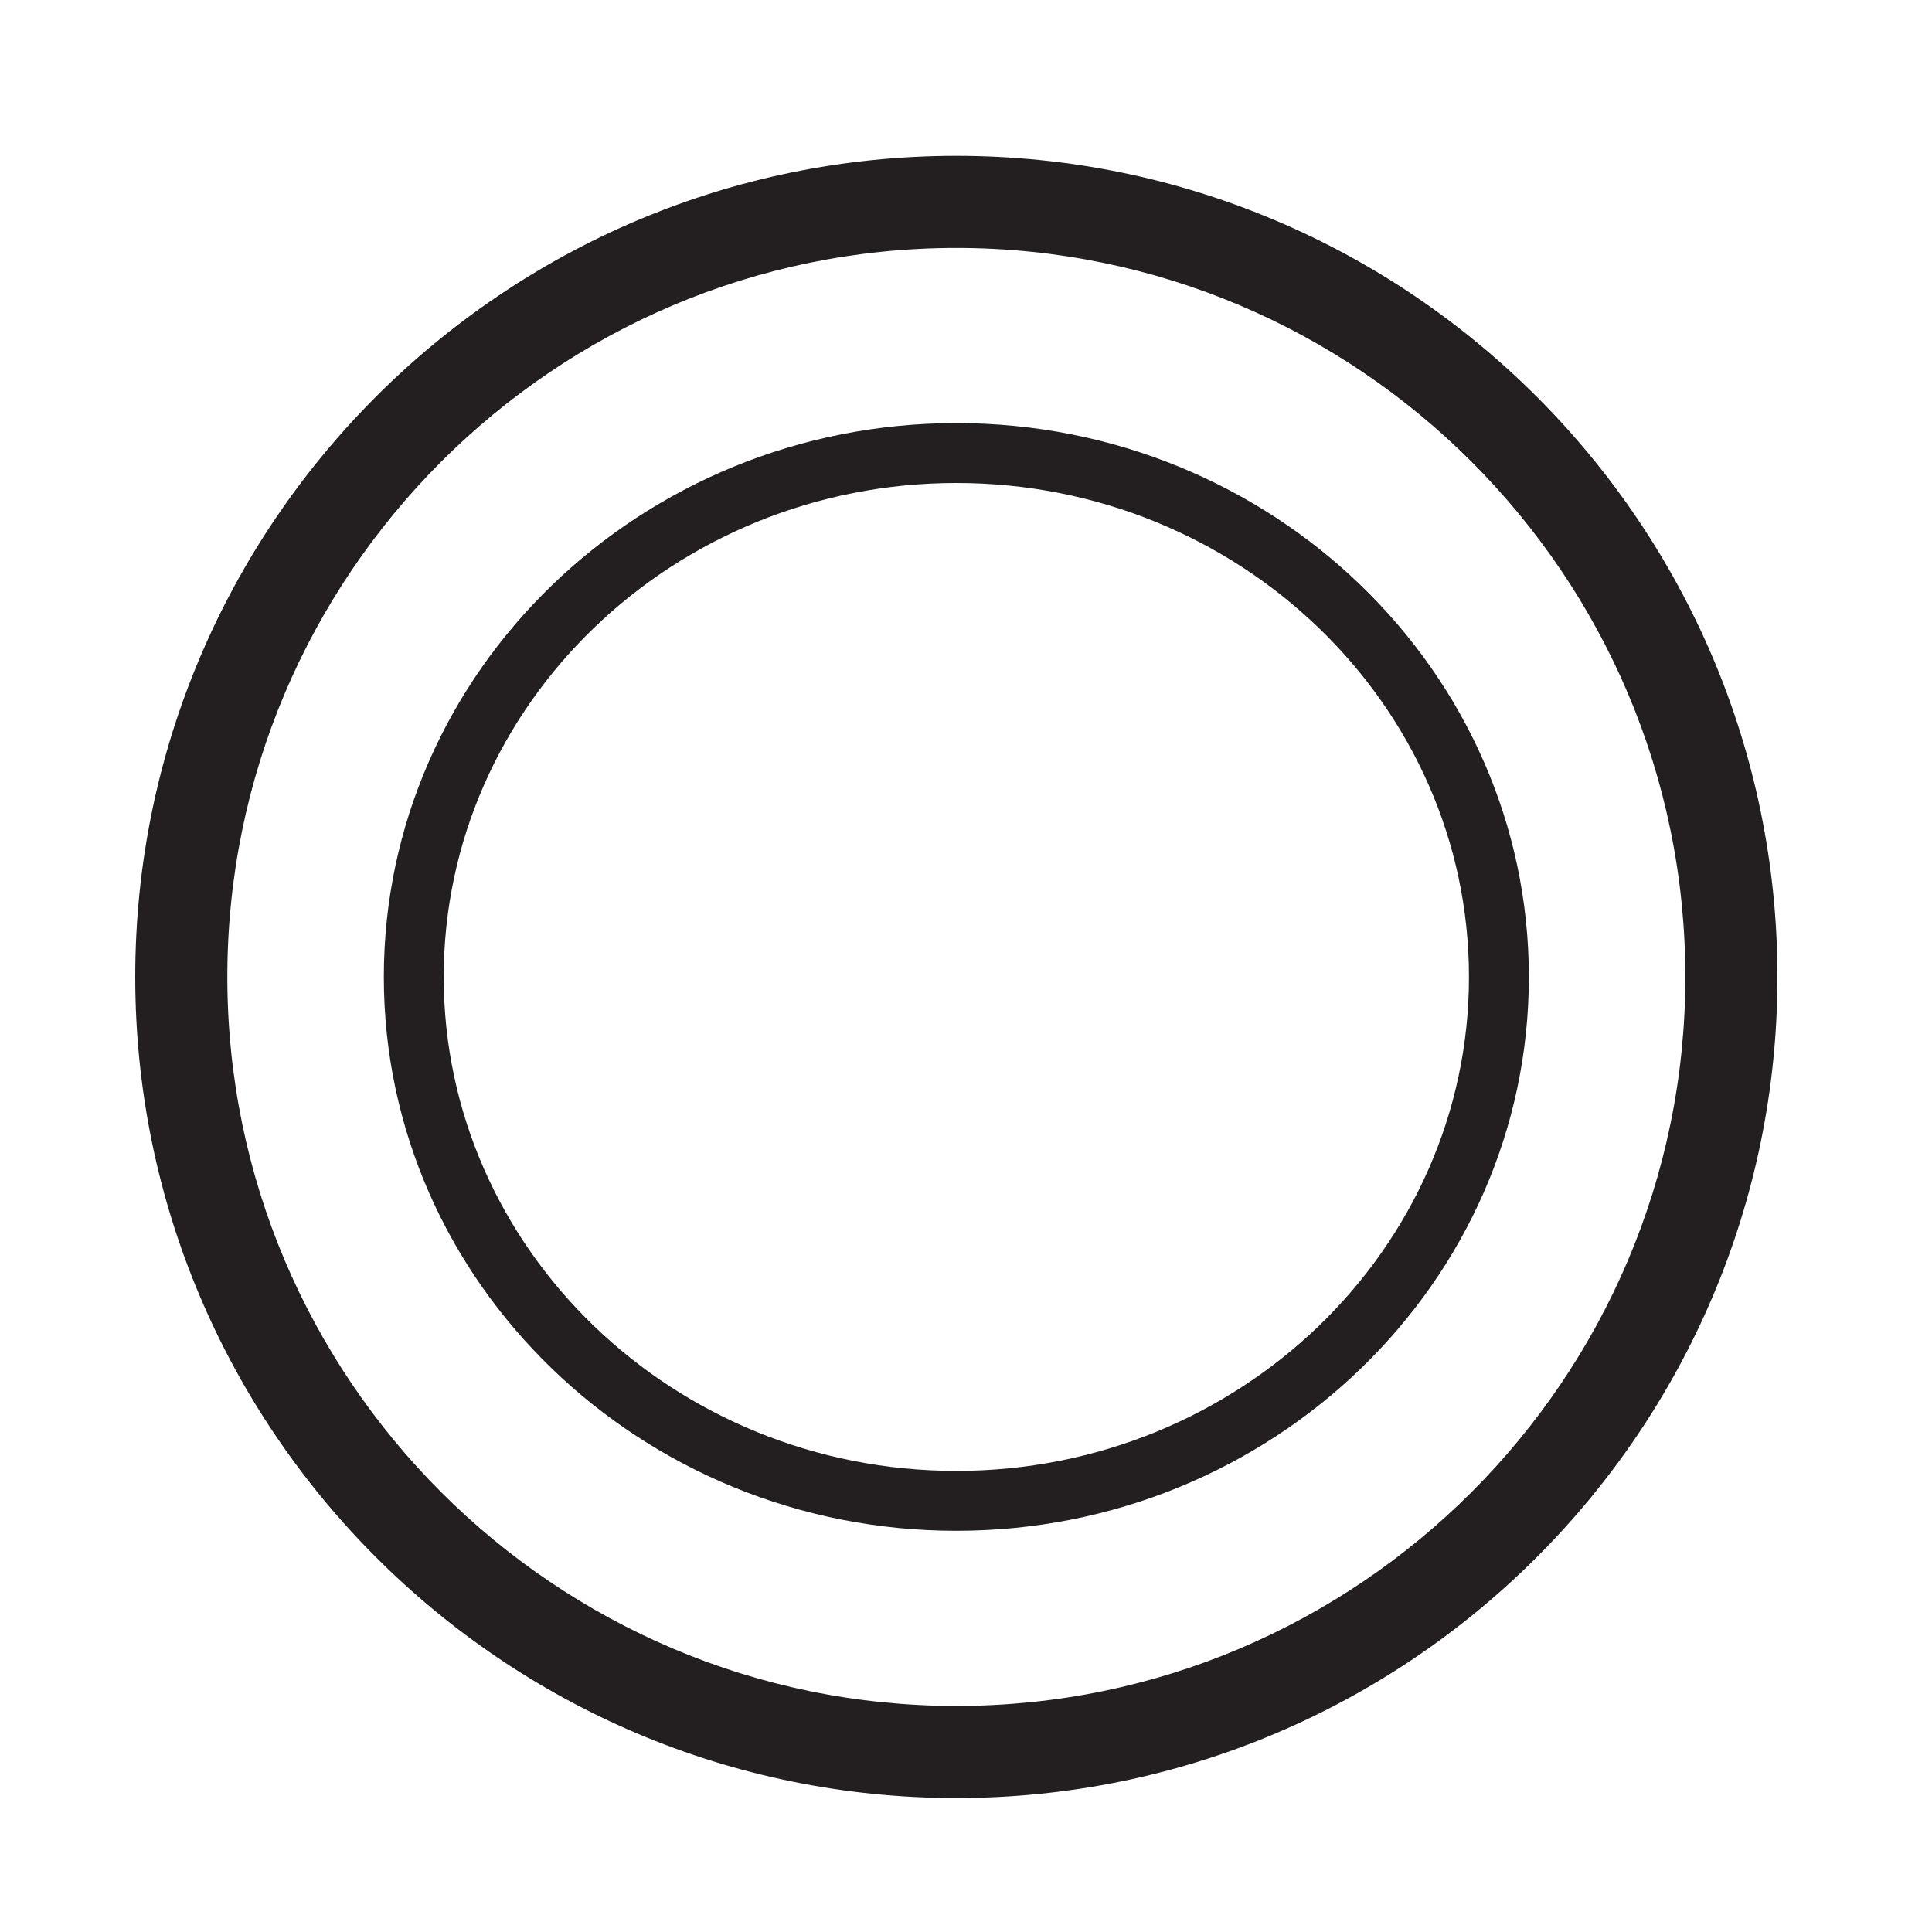
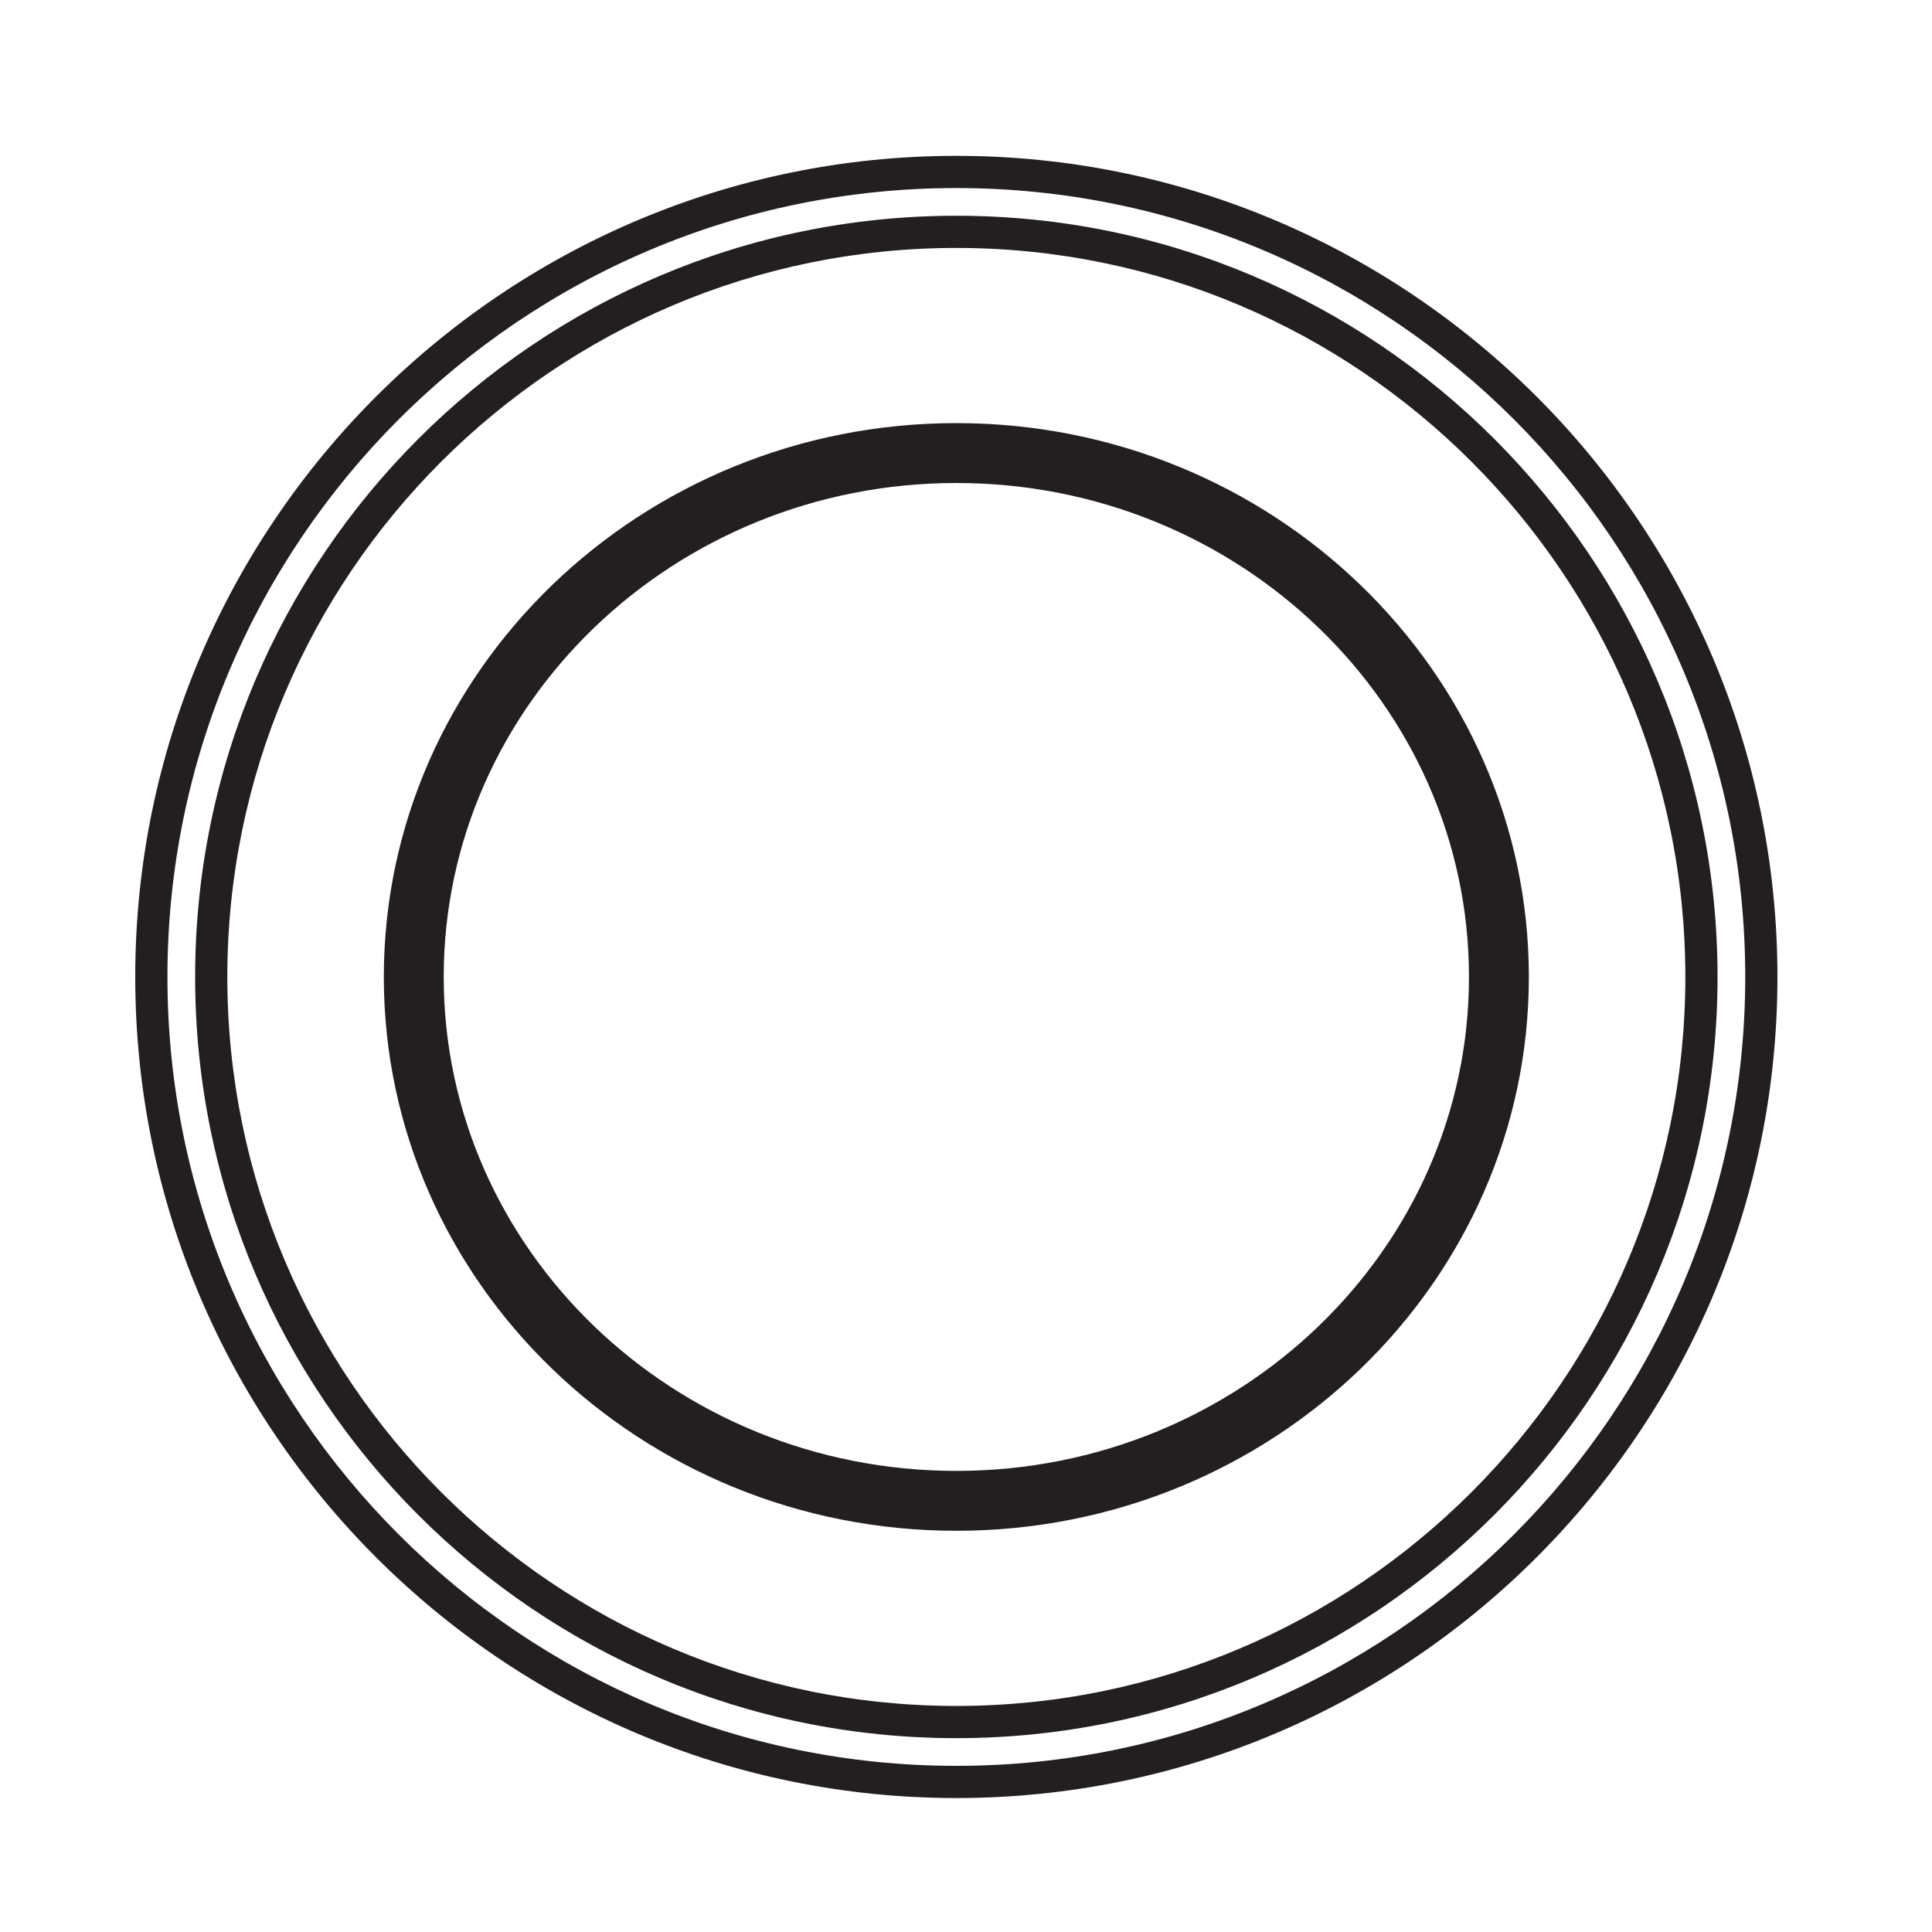
<svg xmlns="http://www.w3.org/2000/svg" id="Layer_1" viewBox="0 0 60 60">
  <defs>
    <style>.cls-1{fill:#231f20;}</style>
  </defs>
-   <path class="cls-1" d="M29.7,55.34c-13.79,0-25-11.21-25-25S15.91,5.34,29.7,5.34s25,11.22,25,25-11.21,25-25,25ZM29.7,7.2c-12.76,0-23.14,10.38-23.14,23.14s10.38,23.14,23.14,23.14,23.14-10.38,23.14-23.14S42.46,7.2,29.7,7.2Z" />
  <path class="cls-1" d="M29.7,55.84c-14.06,0-25.5-11.44-25.5-25.5S15.64,4.84,29.7,4.84s25.5,11.44,25.5,25.5-11.44,25.5-25.5,25.5ZM29.7,5.84c-13.51,0-24.5,10.99-24.5,24.5s10.99,24.5,24.5,24.5,24.5-10.99,24.5-24.5S43.21,5.84,29.7,5.84ZM29.7,53.98c-13.04,0-23.64-10.6-23.64-23.64S16.66,6.7,29.7,6.7s23.64,10.61,23.64,23.64-10.61,23.64-23.64,23.64ZM29.7,7.7c-12.48,0-22.64,10.16-22.64,22.64s10.16,22.64,22.64,22.64,22.64-10.16,22.64-22.64S42.18,7.7,29.7,7.7Z" />
-   <path class="cls-1" d="M29.7,47.54c-9.8,0-17.78-7.71-17.78-17.2s7.98-17.2,17.78-17.2,17.78,7.71,17.78,17.2-7.98,17.2-17.78,17.2ZM29.7,15c-8.78,0-15.92,6.88-15.92,15.34s7.14,15.34,15.92,15.34,15.92-6.88,15.92-15.34-7.14-15.34-15.92-15.34Z" />
+   <path class="cls-1" d="M29.7,47.54c-9.8,0-17.78-7.71-17.78-17.2s7.98-17.2,17.78-17.2,17.78,7.71,17.78,17.2-7.98,17.2-17.78,17.2M29.7,15c-8.78,0-15.92,6.88-15.92,15.34s7.14,15.34,15.92,15.34,15.92-6.88,15.92-15.34-7.14-15.34-15.92-15.34Z" />
</svg>